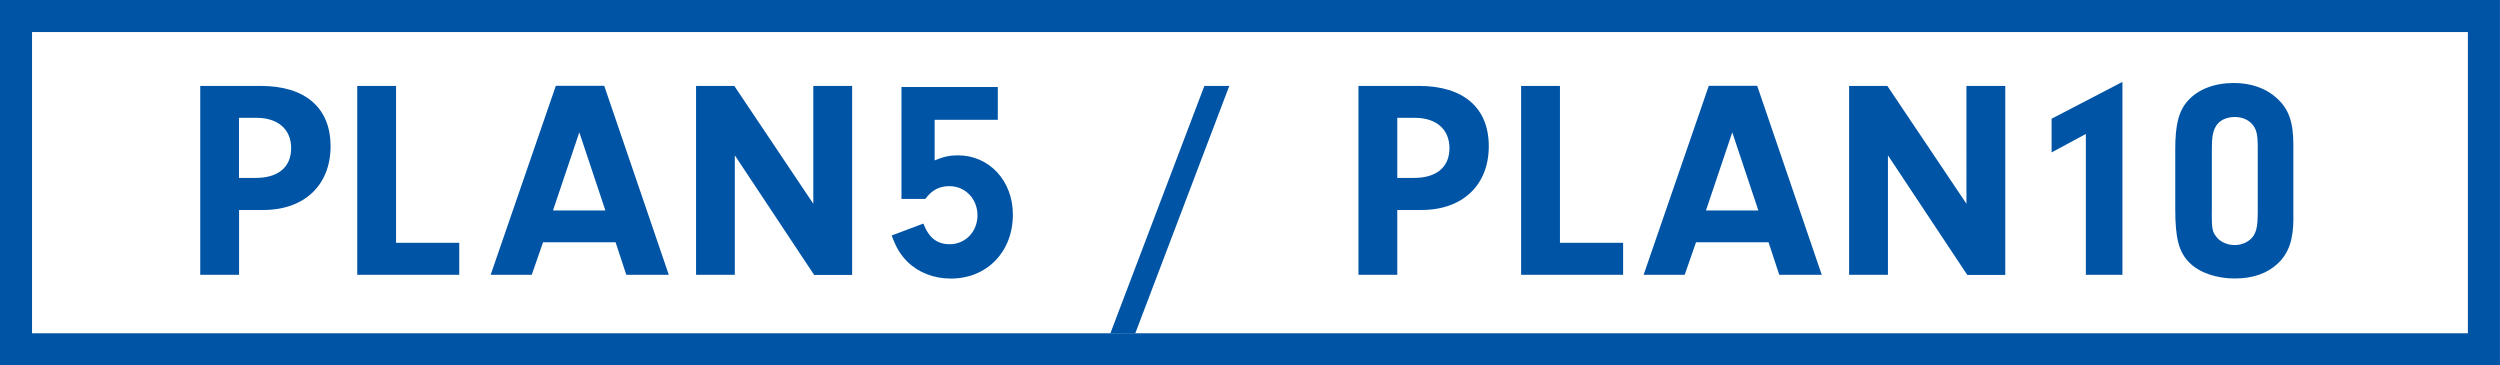
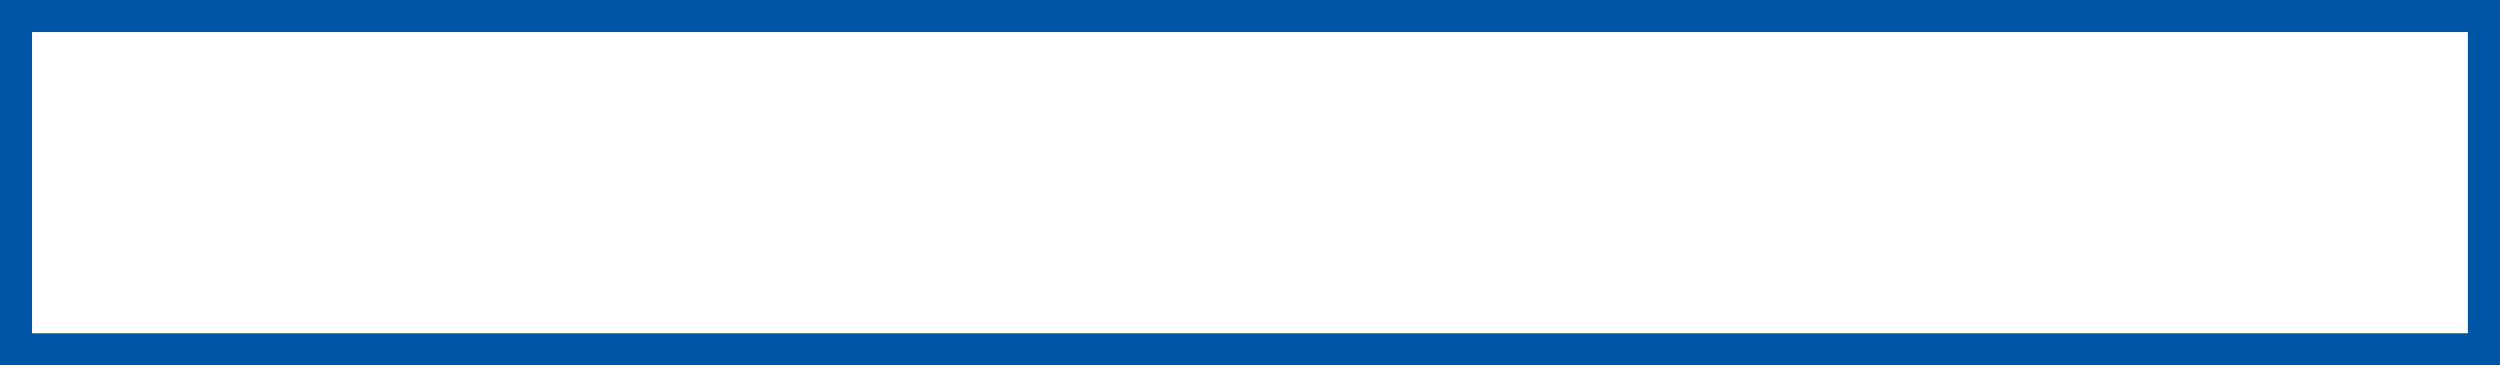
<svg xmlns="http://www.w3.org/2000/svg" id="_レイヤー_2" data-name="レイヤー 2" viewBox="0 0 300.01 43.85">
  <defs>
    <style>.cls-2{fill:#0054a6}</style>
  </defs>
  <g id="PC">
    <path d="M1.92 1.92h296.16v40H1.92z" style="fill:none;stroke:#0054a6;stroke-miterlimit:10;stroke-width:3.85px" />
-     <path d="M28.69 32.98h-4.66V10.31h7.24c5.37 0 8.4 2.62 8.4 7.24s-3.09 7.65-8.09 7.65h-2.89v7.79Zm2-11.63c2.69 0 4.25-1.29 4.25-3.57s-1.6-3.64-4.15-3.64h-2.11v7.21zM55.11 29.14v3.84H42.87V10.31h4.66v18.83zM65.17 29.07l-1.36 3.91h-4.93L66.7 10.3h5.81l7.75 22.68h-5.1l-1.29-3.91zm4.35-13.19-3.16 9.38h6.29zM88.19 32.98h-4.66V10.31h4.59l9.48 14.14V10.31h4.66v22.68H97.7l-9.52-14.35v14.35ZM112.16 19.25c1.05-.44 1.8-.61 2.79-.61 3.77 0 6.6 3.06 6.6 7.11 0 4.49-3.13 7.68-7.44 7.68-2.04 0-3.88-.71-5.24-2.04-.82-.85-1.26-1.53-1.87-3.13l3.81-1.43c.65 1.7 1.63 2.48 3.16 2.48 1.87 0 3.33-1.5 3.33-3.47s-1.46-3.5-3.37-3.5c-1.19 0-2.07.44-2.89 1.53h-2.86V10.44h11.56v3.94h-7.58v4.86ZM136.23 40.02h-2.99l11.29-29.71h2.99zM167.68 32.98h-4.66V10.31h7.24c5.37 0 8.4 2.62 8.4 7.24s-3.09 7.65-8.09 7.65h-2.89v7.79Zm2.01-11.63c2.69 0 4.25-1.29 4.25-3.57s-1.6-3.64-4.15-3.64h-2.11v7.21zM194.78 29.14v3.84h-12.24V10.31h4.66v18.83zM203.53 29.07l-1.36 3.91h-4.93l7.82-22.68h5.81l7.75 22.68h-5.1l-1.29-3.91zm4.35-13.19-3.16 9.38h6.29zM226.56 32.98h-4.66V10.31h4.59l9.49 14.14V10.31h4.66v22.68h-4.56l-9.52-14.35v14.35ZM246.2 18.29v-4.04l8.5-4.42v23.15h-4.39v-16.9zM275.22 26.11c0 2.62-.54 4.25-1.87 5.51-1.26 1.19-2.99 1.8-5.17 1.8s-4.22-.68-5.44-1.9c-1.26-1.26-1.7-2.89-1.7-6.43v-7.24c0-2.92.44-4.59 1.53-5.78 1.22-1.36 3.2-2.11 5.47-2.11 2.07 0 3.84.61 5.13 1.77 1.46 1.29 2.04 2.86 2.04 5.58v8.81Zm-9.8-.54c0 1.8.07 2.21.48 2.75.44.68 1.36 1.09 2.28 1.09s1.84-.44 2.28-1.16c.34-.58.48-1.26.48-2.72v-7.89c0-1.53-.17-2.18-.68-2.75-.48-.54-1.22-.85-2.07-.85-1.02 0-1.87.41-2.28 1.12-.34.58-.48 1.26-.48 2.69v7.72Z" class="cls-2" />
  </g>
</svg>